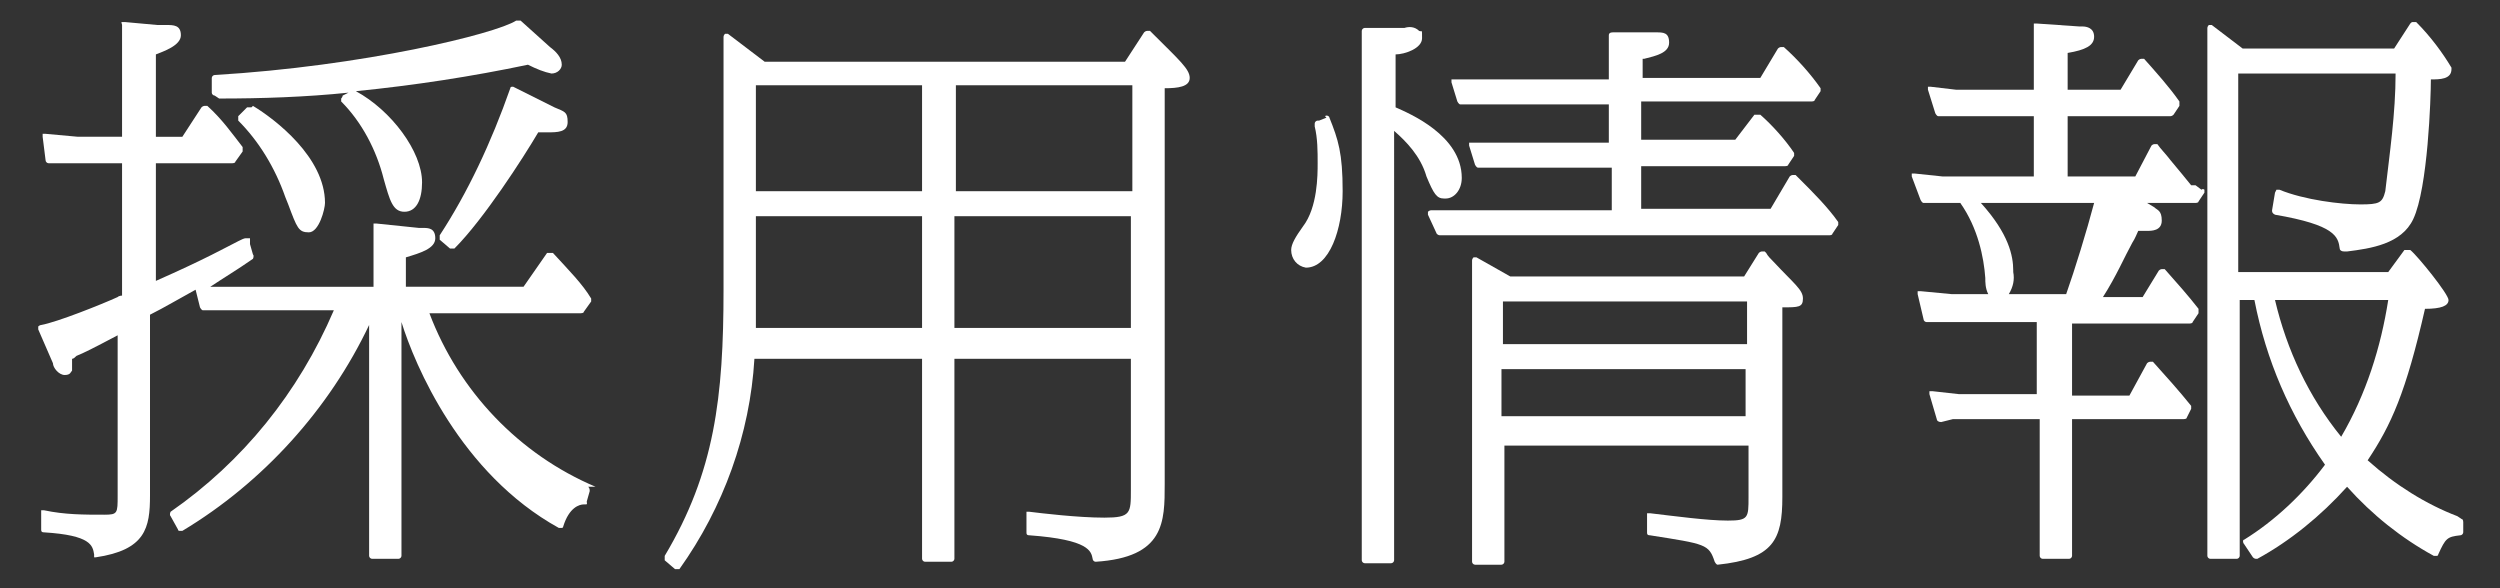
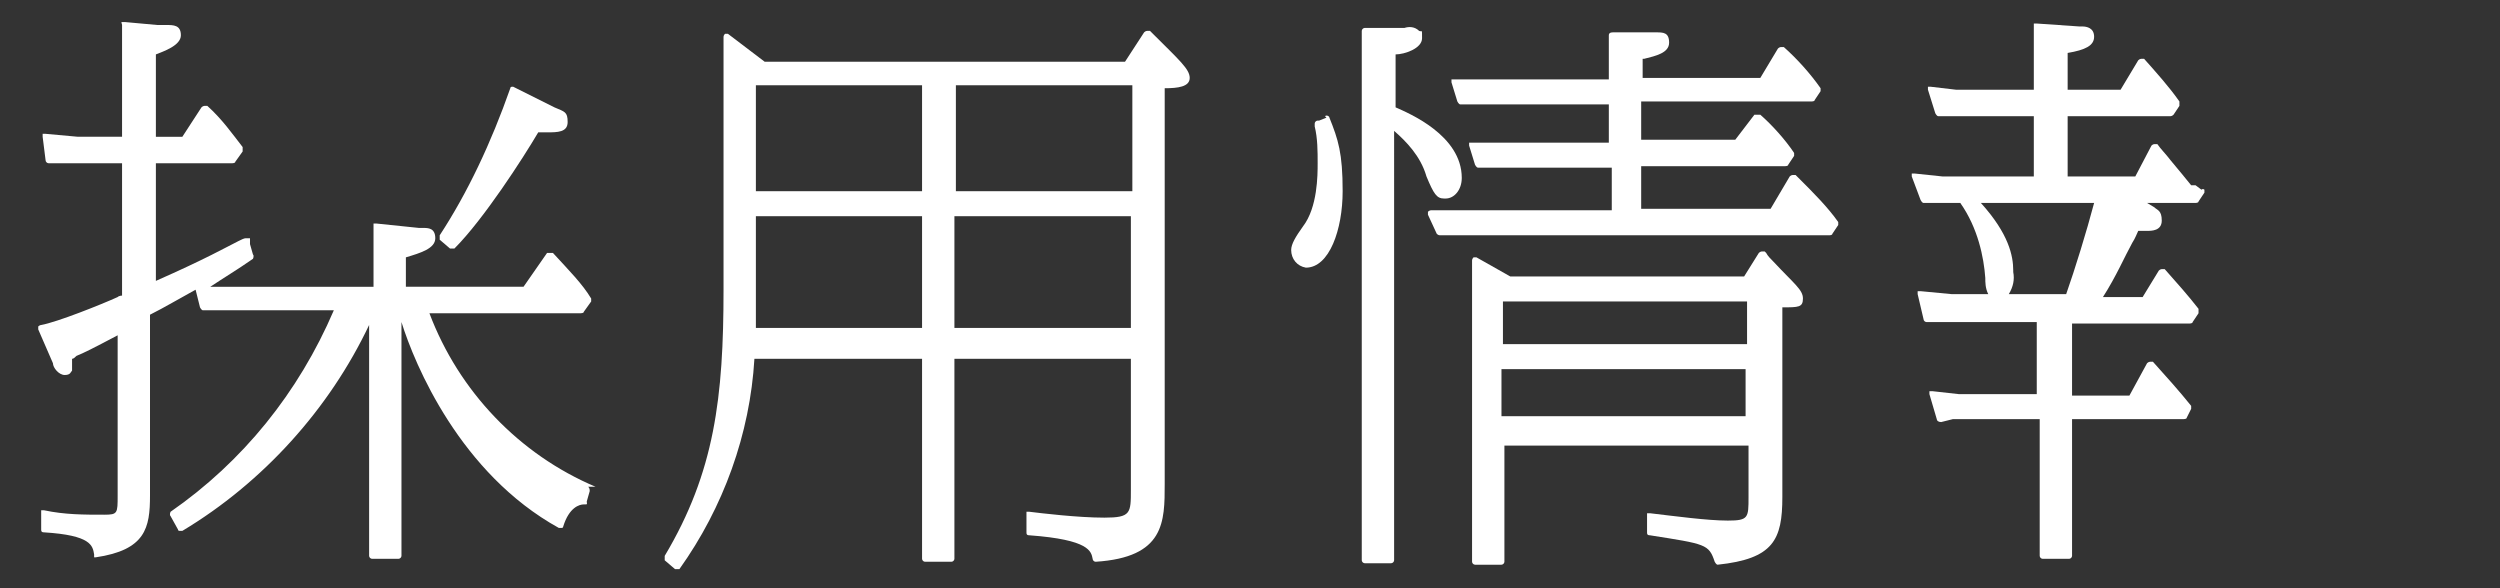
<svg xmlns="http://www.w3.org/2000/svg" id="_レイヤー_1" data-name="レイヤー_1" version="1.1" viewBox="0 0 170 40">
  <rect x="0" y="0" width="170" height="40" fill="#333333" stroke="none" />
  <defs>
    <style>
      .st0 {
        fill: #fff;
      }
    </style>
  </defs>
-   <path class="st0" d="M17.1,7.3c0,0-.2,0-.3,0l-.6.6c0,0,0,.2,0,.3,1.4,1.4,2.5,3.2,3.2,5.2l.2.5c.6,1.6.7,1.9,1.4,1.9s1.1-1.6,1.1-2c0-3.1-3.4-5.7-4.9-6.6h0Z" />
  <path class="st0" d="M35,5.9c0,0-.1,0-.2,0,0,0-.1,0-.1.1-1.3,3.7-2.9,7.1-4.8,10,0,.1,0,.2,0,.3l.7.6s0,0,.1,0,.1,0,.2,0c2-2,4.7-6.2,5.7-7.9h.6c.7,0,1.4,0,1.4-.7s-.2-.7-.9-1l-2.8-1.4Z" />
  <path class="st0" d="M40.5,33.1c-5.2-2.2-9.3-6.5-11.3-11.8h10.3c0,0,.2,0,.2-.1l.5-.7c0,0,0-.2,0-.2-.6-1-1.5-1.9-2.6-3.1,0,0-.1,0-.2,0,0,0-.1,0-.2,0l-1.6,2.3h-8v-2c1-.3,2-.6,2-1.3s-.5-.7-.8-.7c0,0-.2,0-.3,0l-2.9-.3c0,0-.1,0-.2,0,0,0,0,.1,0,.2v4.1h-11.1c.9-.6,1.9-1.2,2.9-1.9,0,0,.1-.2,0-.3l-.2-.7h0c0-.2,0-.3,0-.4,0,0-.2,0-.3,0-.1,0-.3.1-.5.2-.8.4-2.2,1.2-5.6,2.7v-8h5.2c0,0,.2,0,.2-.1l.5-.7c0,0,0-.2,0-.3-.7-.9-1.4-1.9-2.4-2.8,0,0-.1,0-.2,0,0,0-.1,0-.2.1l-1.3,2h-1.8V3.7c.5-.2,1.7-.6,1.7-1.3s-.5-.7-1-.7c-.2,0-.3,0-.6,0l-2.2-.2c0,0-.1,0-.2,0s0,.1,0,.2v7.6h-3s-2.2-.2-2.2-.2c0,0-.1,0-.2,0,0,0,0,.1,0,.2l.2,1.6c0,.1.1.2.2.2h1.5s0,0,.1,0c.3,0,1.9,0,3.4,0v9c0,0-.2,0-.3.1-1.1.5-4.1,1.7-5.2,1.9,0,0-.1,0-.2.1,0,0,0,.1,0,.2l1,2.3c0,.3.4.8.8.8s.4-.2.5-.3c0,0,0-.1,0-.2v-.6c.1,0,.2-.1.3-.2.5-.2,1.1-.5,2.8-1.4v10.9c0,1.2,0,1.3-.9,1.3-1.4,0-2.7,0-4.1-.3,0,0-.1,0-.2,0,0,0,0,.1,0,.2v1.1c0,.1,0,.2.2.2,3.2.2,3.3.9,3.4,1.5,0,0,0,.1,0,.2,0,0,0,0,.1,0s0,0,0,0c3.4-.5,3.7-2,3.7-4.2v-12.3c1-.5,2-1.1,3.1-1.7l.3,1.2c0,0,.1.2.2.2h8.9c-2.4,5.6-6.2,10.3-11.1,13.7,0,0-.1.2,0,.3l.5.9c0,0,0,.1.1.1,0,0,.1,0,.2,0,5.5-3.3,10-8.3,12.7-14v15.7c0,.1.1.2.2.2h1.8c.1,0,.2-.1.2-.2v-15.9c.9,2.9,4,10.3,10.7,14,0,0,.1,0,.2,0,0,0,.1,0,.1-.1.4-1.3,1.1-1.5,1.4-1.5s.2,0,.2-.2l.2-.7c0-.1,0-.2-.1-.3Z" />
-   <path class="st0" d="M14.9,6.7c2.9,0,5.9-.1,8.8-.4l-.4.2c0,0,0,.1-.1.2,0,0,0,.1,0,.2,1.4,1.4,2.4,3.3,2.9,5.3.4,1.4.6,2.2,1.4,2.2s1.2-.8,1.2-2c0-2.1-2.1-4.9-4.5-6.2,4-.4,7.9-1,11.7-1.8.6.3,1.1.5,1.6.6,0,0,0,0,0,0,.4,0,.7-.3.7-.6,0-.5-.4-.9-.8-1.2l-2-1.8c0,0-.2,0-.3,0-1.4.9-10.4,3.1-20.5,3.7-.1,0-.2.1-.2.2v1c0,.1.1.2.2.2Z" />
  <path class="st0" d="M122.1,11.9s-.1,0-.2,0c0,0-.1,0-.2.1l-1.3,2.2h-8.8s0-2.9,0-2.9h9.8c0,0,.2,0,.2-.1l.4-.6c0,0,0-.2,0-.2-.6-.9-1.5-1.9-2.3-2.6,0,0-.1,0-.2,0,0,0-.1,0-.2,0l-1.3,1.7h-6.4v-2.6h11.6c0,0,.2,0,.2-.1l.4-.6c0,0,0-.2,0-.2-.7-1-1.6-2-2.5-2.8,0,0-.1,0-.2,0,0,0-.1,0-.2.1l-1.2,2h-8v-1.3h.1c.8-.2,1.7-.4,1.7-1.1s-.4-.7-.9-.7c-.1,0-.2,0-.4,0h-2.5c-.1,0-.3,0-.3.2v3h-10.5c0,0-.1,0-.2,0,0,0,0,.1,0,.2l.4,1.3c0,0,.1.2.2.2h10.1v2.6h-9.3c0,0-.1,0-.2,0,0,0,0,.1,0,.2l.4,1.3c0,0,.1.2.2.2h9.1v2.9h-12.3c0,0-.1,0-.2.1,0,0,0,.1,0,.2l.6,1.3c0,0,.1.1.2.1h26.5c0,0,.2,0,.2-.1l.4-.6c0,0,0-.2,0-.2-.7-1-1.7-2-2.6-2.9Z" />
  <path class="st0" d="M149.3,12.6h-.3c-.4-.5-.9-1.1-1.4-1.7-.3-.4-.7-.8-.9-1.1,0,0-.1,0-.2,0,0,0-.1,0-.2.1l-1.1,2.1h-4.6v-4.1h7c0,0,.1,0,.2-.1l.4-.6c0,0,0-.2,0-.3-.7-1-1.6-2-2.4-2.9,0,0-.1,0-.2,0,0,0-.1,0-.2.1l-1.2,2h-3.6v-2.5c1.2-.2,1.8-.5,1.8-1.1s-.5-.7-.8-.7c0,0-.1,0-.2,0l-2.9-.2c0,0-.1,0-.2,0,0,0,0,.1,0,.2v4.3h-5.3s-1.7-.2-1.7-.2c0,0-.2,0-.2,0s0,.1,0,.2l.5,1.6c0,0,.1.2.2.2h6.5v4.1h-6.2s-1.9-.2-1.9-.2c0,0-.2,0-.2,0,0,0,0,.1,0,.2l.6,1.6c0,0,.1.2.2.2h2.5c1.2,1.7,1.6,3.7,1.7,5.1,0,.3,0,.7.2,1.1h-2.5s-2.1-.2-2.1-.2c0,0-.1,0-.2,0,0,0,0,.1,0,.2l.4,1.7c0,.1.1.2.2.2h7.5v4.9h-5.3s-1.8-.2-1.8-.2c0,0-.2,0-.2,0,0,0,0,.1,0,.2l.5,1.7c0,.1.1.2.3.2l.8-.2h5.9v9.3c0,.1.1.2.2.2h1.8c.1,0,.2-.1.2-.2v-9.3h7.6c0,0,.2,0,.2-.1l.3-.6c0,0,0-.2,0-.2-.8-1-1.7-2-2.6-3,0,0-.1,0-.2,0,0,0-.1,0-.2.1l-1.2,2.2h-3.9v-4.9h8c0,0,.2,0,.2-.1l.4-.6c0,0,0-.2,0-.3-.7-.9-1.5-1.8-2.3-2.7,0,0-.1,0-.2,0,0,0-.1,0-.2.1l-1.1,1.8h-2.7c.9-1.4,1.5-2.8,2-3.7.2-.3.3-.6.4-.8h.6c.3,0,1,0,1-.7s-.3-.7-.5-.9l-.5-.3h3.3c0,0,.2,0,.2-.1l.4-.6c0,0,0-.2,0-.2,0,0-.1-.1-.2,0ZM136.9,18.4c0-1-.3-2.5-2.2-4.6h7.7c-.5,1.9-1.3,4.5-1.9,6.2h-3.9c.3-.5.4-1,.3-1.5Z" />
-   <path class="st0" d="M167.1,35.1c-2.1-.8-4.2-2.1-6.1-3.8,1.6-2.4,2.6-4.6,3.9-10.3,1.1,0,1.6-.2,1.6-.6s-2.1-3-2.6-3.4c0,0-.1,0-.2,0,0,0-.1,0-.2,0l-1.1,1.5h-10.2V5h10.7c0,2.7-.4,5.4-.7,8-.2.8-.4.9-1.7.9s-3.8-.3-5.5-1c0,0-.1,0-.2,0,0,0,0,0-.1.2l-.2,1.2c0,.1,0,.2.2.3,4.1.7,4.3,1.5,4.4,2.3,0,.1.1.2.3.2h.2c1.6-.2,3.7-.5,4.5-2.2,1-2.1,1.2-8.3,1.2-9.5.6,0,1.4,0,1.4-.7s0,0,0-.1c-.6-1-1.4-2.1-2.4-3.1,0,0-.1,0-.2,0s-.1,0-.2.1l-1.1,1.7h-10.3l-2.1-1.6c0,0-.2,0-.2,0,0,0-.1.1-.1.2v35.9c0,.1.1.2.2.2h1.8c.1,0,.2-.1.2-.2v-17.4h1c.8,4.1,2.4,7.8,4.8,11.2-1.5,2-3.4,3.8-5.5,5.1-.1,0-.1.2,0,.3l.6.9c0,0,.1.1.2.1s0,0,.1,0c2.2-1.2,4.3-2.9,6.1-4.9,1.7,1.9,3.7,3.5,5.9,4.7,0,0,.1,0,.2,0,0,0,.1,0,.1-.1.5-1.1.6-1.2,1.5-1.3.1,0,.2-.1.2-.2v-.7c0,0,0-.2-.1-.2ZM162.4,20.4c-.5,3.2-1.5,6.4-3.2,9.3-2.2-2.7-3.7-5.9-4.5-9.3h7.6Z" />
  <path class="st0" d="M120,17.1c0,0-.1,0-.2,0,0,0-.1,0-.2.1l-1,1.6s0,0,0,0h-15.9l-2.3-1.3c0,0-.2,0-.2,0,0,0-.1.1-.1.2v20.5c0,.1.1.2.2.2h1.8c.1,0,.2-.1.2-.2v-7.9h16.6v3.5c0,1.4,0,1.6-1.4,1.6s-3.6-.3-5.3-.5c0,0-.1,0-.2,0,0,0,0,.1,0,.2v1.1c0,.1,0,.2.2.2,3.8.6,4,.6,4.4,1.8,0,0,.1.2.2.2s0,0,0,0c3.8-.4,4.4-1.7,4.4-4.6v-12.9c1.1,0,1.4,0,1.4-.6s-.6-1-2-2.5c-.2-.2-.4-.4-.5-.6ZM118.7,25.1v3.2h-16.6v-3.2h16.6ZM102.2,23.4v-2.9h16.6v2.9h-16.6Z" />
  <path class="st0" d="M90.2,8l-.5.2s0,0-.1,0c-.1,0-.2.1-.2.2h0c0,.1,0,.2,0,.2.2.8.2,1.7.2,2.5s0,3-1,4.3c-.5.7-.8,1.2-.8,1.6,0,.6.4,1.1,1,1.2h0c1.6,0,2.5-2.6,2.5-5.2s-.3-3.5-.9-5c0-.1-.2-.2-.3-.1Z" />
  <path class="st0" d="M78.4,2.3l-.2-.2s-.1,0-.2,0c0,0-.1,0-.2.1l-1.3,2h-24.5l-2.5-1.9c0,0-.2,0-.2,0,0,0-.1.1-.1.2v17.2c0,7.3-.6,12.4-4,18.1,0,.1,0,.2,0,.3l.7.6s0,0,.1,0,0,0,0,0c0,0,.1,0,.2,0,3-4.2,4.8-9.2,5.1-14.3h11.4v13.6c0,.1.1.2.2.2h1.8c.1,0,.2-.1.2-.2v-13.6h12v8.9c0,1.6,0,1.9-1.8,1.9s-4.3-.3-5.1-.4h0c0,0-.1,0-.2,0,0,0,0,.1,0,.2v1.2c0,.1,0,.2.2.2,4.1.3,4.2,1.1,4.3,1.6,0,.1.1.2.2.2,4.7-.3,4.7-2.7,4.7-5.3V6c.9,0,1.7-.1,1.7-.7s-.7-1.2-2.5-3ZM62.7,14.7v7.6h-11.3v-7.6h11.3ZM51.4,13v-7.2h11.3v7.2h-11.3ZM76.9,14.7v7.6h-12v-7.6h12ZM65,13v-7.2h12v7.2h-12Z" />
  <path class="st0" d="M98.3,13.5c.6,0,1.1-.6,1.1-1.4,0-2.9-3.6-4.4-4.5-4.8v-3.6c.6,0,1.8-.4,1.8-1.1s0-.4-.2-.5c-.3-.3-.7-.3-1-.2h-2.7c-.1,0-.2.1-.2.2v36c0,.1.1.2.2.2h1.8c.1,0,.2-.1.2-.2V8.9c.8.7,1.8,1.7,2.2,3.1.5,1.2.7,1.5,1.2,1.5Z" />
</svg>